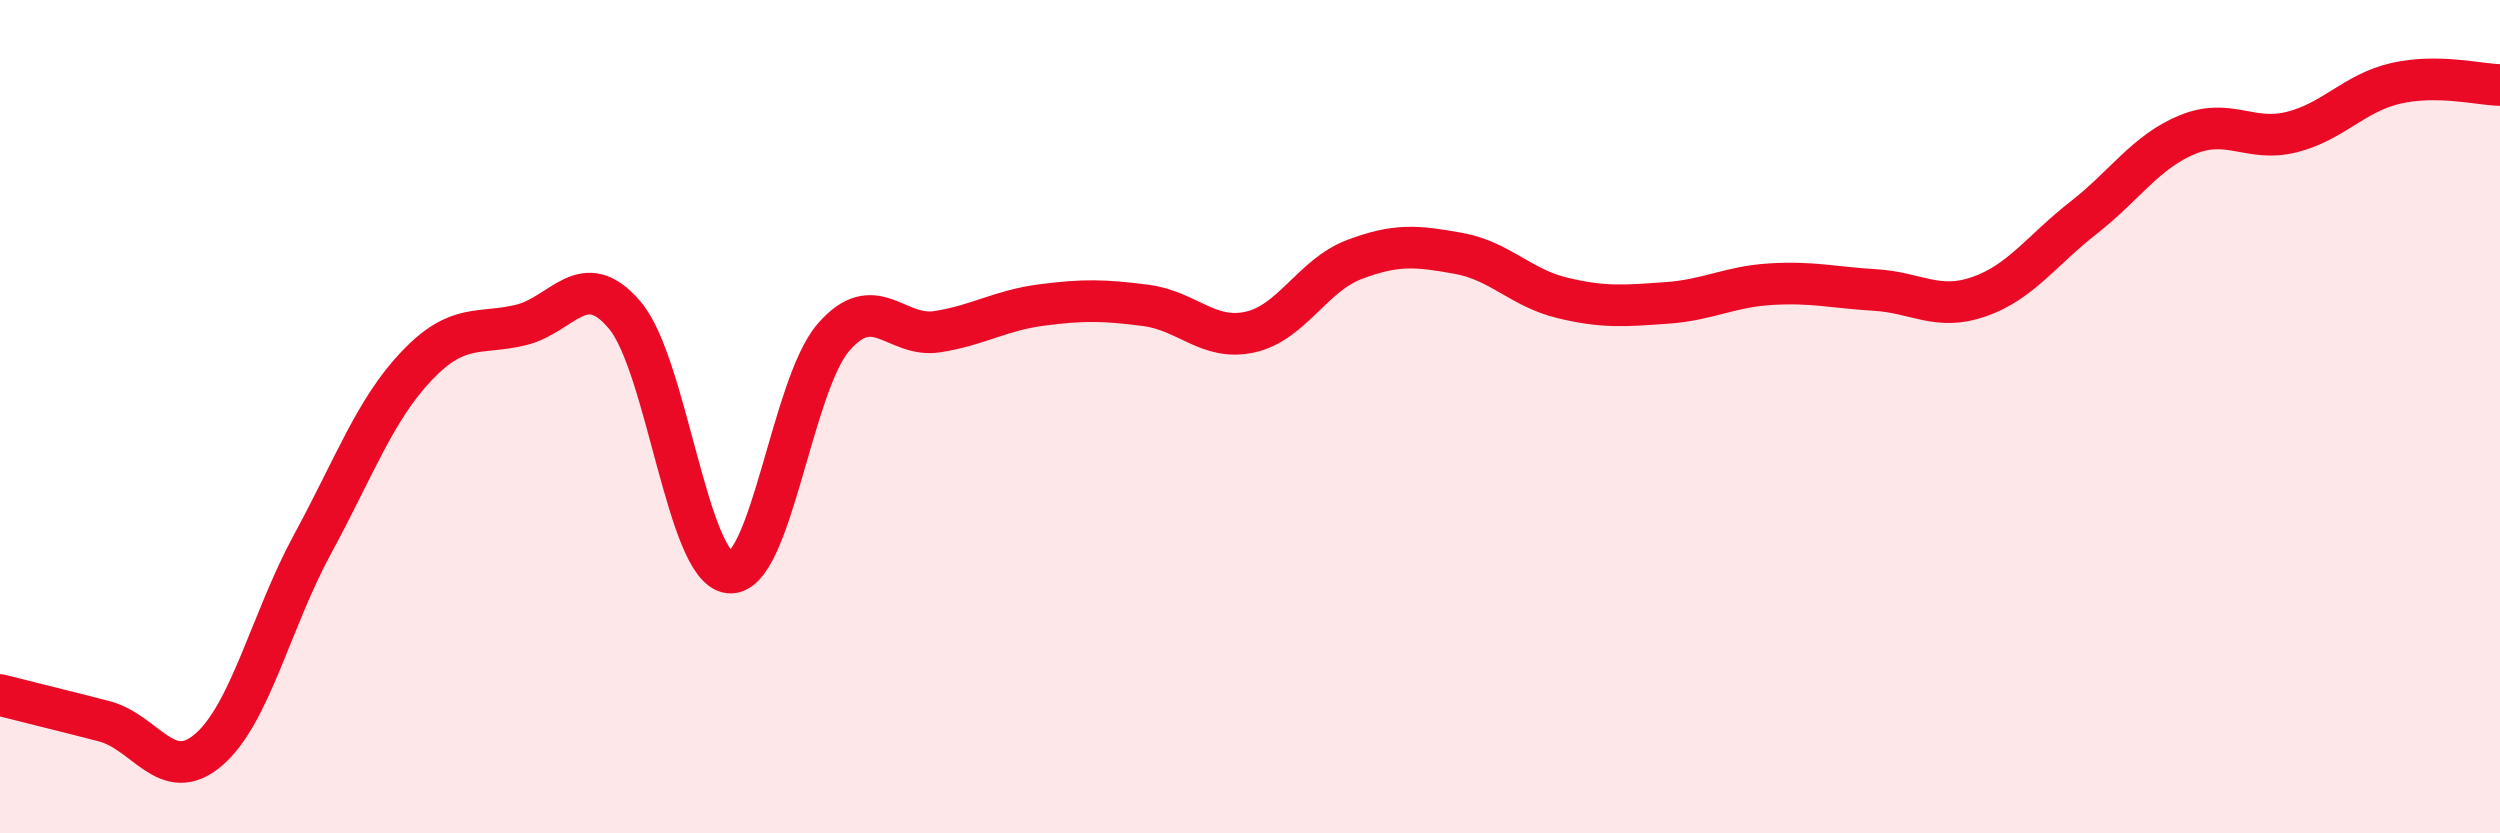
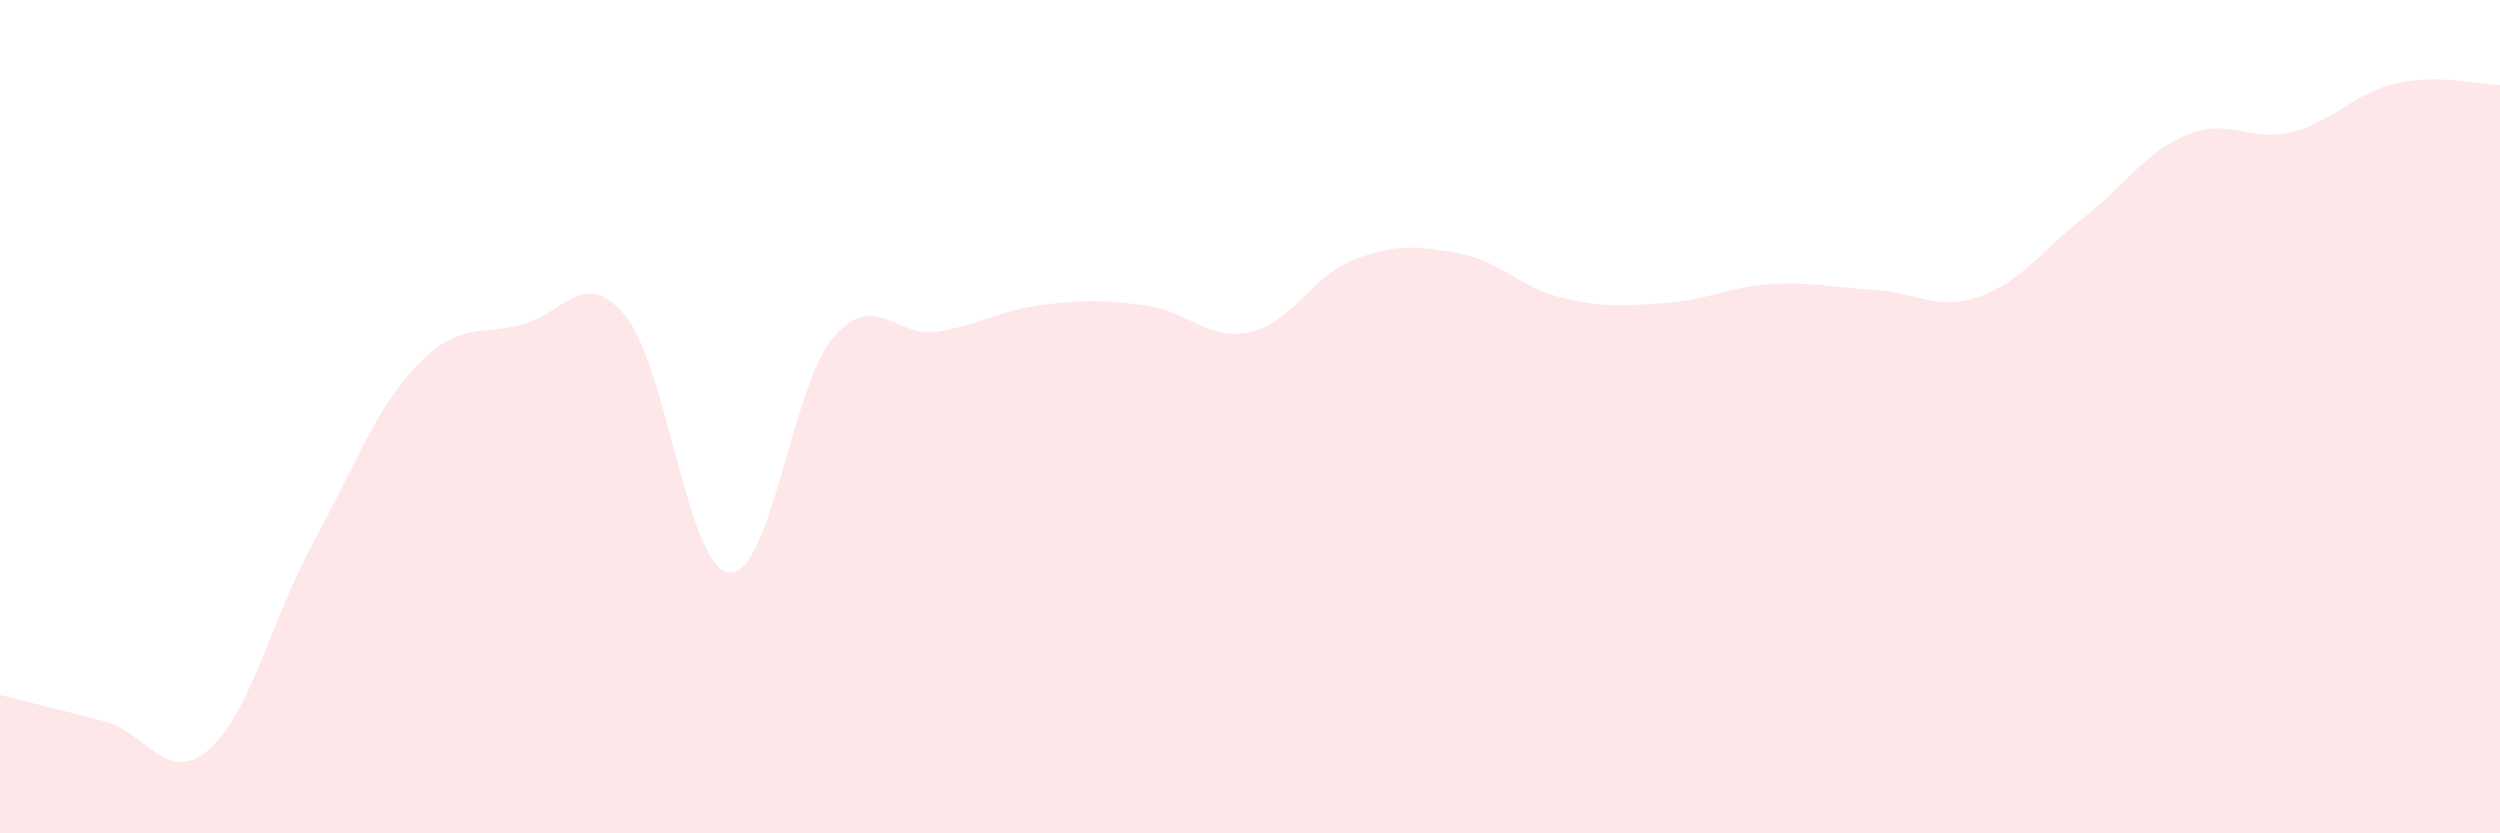
<svg xmlns="http://www.w3.org/2000/svg" width="60" height="20" viewBox="0 0 60 20">
  <path d="M 0,16.68 C 0.5,16.81 1.5,17.05 2.5,17.31 C 3.5,17.57 4,18.85 5,18 C 6,17.15 6.5,14.9 7.5,13.06 C 8.5,11.22 9,9.83 10,8.78 C 11,7.73 11.5,8.04 12.5,7.8 C 13.5,7.56 14,6.38 15,7.57 C 16,8.76 16.5,13.63 17.5,13.74 C 18.5,13.85 19,9.26 20,8.1 C 21,6.94 21.5,8.12 22.5,7.96 C 23.5,7.8 24,7.45 25,7.32 C 26,7.19 26.5,7.2 27.5,7.33 C 28.5,7.46 29,8.19 30,7.97 C 31,7.75 31.5,6.61 32.5,6.23 C 33.5,5.85 34,5.9 35,6.08 C 36,6.26 36.5,6.91 37.5,7.15 C 38.5,7.39 39,7.34 40,7.27 C 41,7.2 41.5,6.88 42.5,6.82 C 43.5,6.76 44,6.9 45,6.96 C 46,7.02 46.5,7.47 47.5,7.12 C 48.5,6.77 49,6.01 50,5.23 C 51,4.45 51.5,3.64 52.5,3.23 C 53.5,2.82 54,3.42 55,3.17 C 56,2.92 56.5,2.23 57.5,2 C 58.5,1.77 59.5,2.03 60,2.04L60 20L0 20Z" fill="#EB0A25" opacity="0.1" stroke-linecap="round" stroke-linejoin="round" />
-   <path d="M 0,16.68 C 0.5,16.81 1.5,17.05 2.5,17.31 C 3.5,17.57 4,18.85 5,18 C 6,17.15 6.5,14.9 7.5,13.06 C 8.5,11.22 9,9.83 10,8.78 C 11,7.73 11.5,8.04 12.5,7.8 C 13.5,7.56 14,6.38 15,7.57 C 16,8.76 16.5,13.63 17.5,13.74 C 18.5,13.85 19,9.26 20,8.1 C 21,6.94 21.5,8.12 22.5,7.96 C 23.5,7.8 24,7.45 25,7.32 C 26,7.19 26.5,7.2 27.5,7.33 C 28.5,7.46 29,8.19 30,7.97 C 31,7.75 31.5,6.61 32.5,6.23 C 33.5,5.85 34,5.9 35,6.08 C 36,6.26 36.5,6.91 37.5,7.15 C 38.5,7.39 39,7.34 40,7.27 C 41,7.2 41.5,6.88 42.5,6.82 C 43.5,6.76 44,6.9 45,6.96 C 46,7.02 46.5,7.47 47.5,7.12 C 48.5,6.77 49,6.01 50,5.23 C 51,4.45 51.5,3.64 52.5,3.23 C 53.5,2.82 54,3.42 55,3.17 C 56,2.92 56.5,2.23 57.5,2 C 58.5,1.77 59.5,2.03 60,2.04" stroke="#EB0A25" stroke-width="1" fill="none" stroke-linecap="round" stroke-linejoin="round" />
</svg>